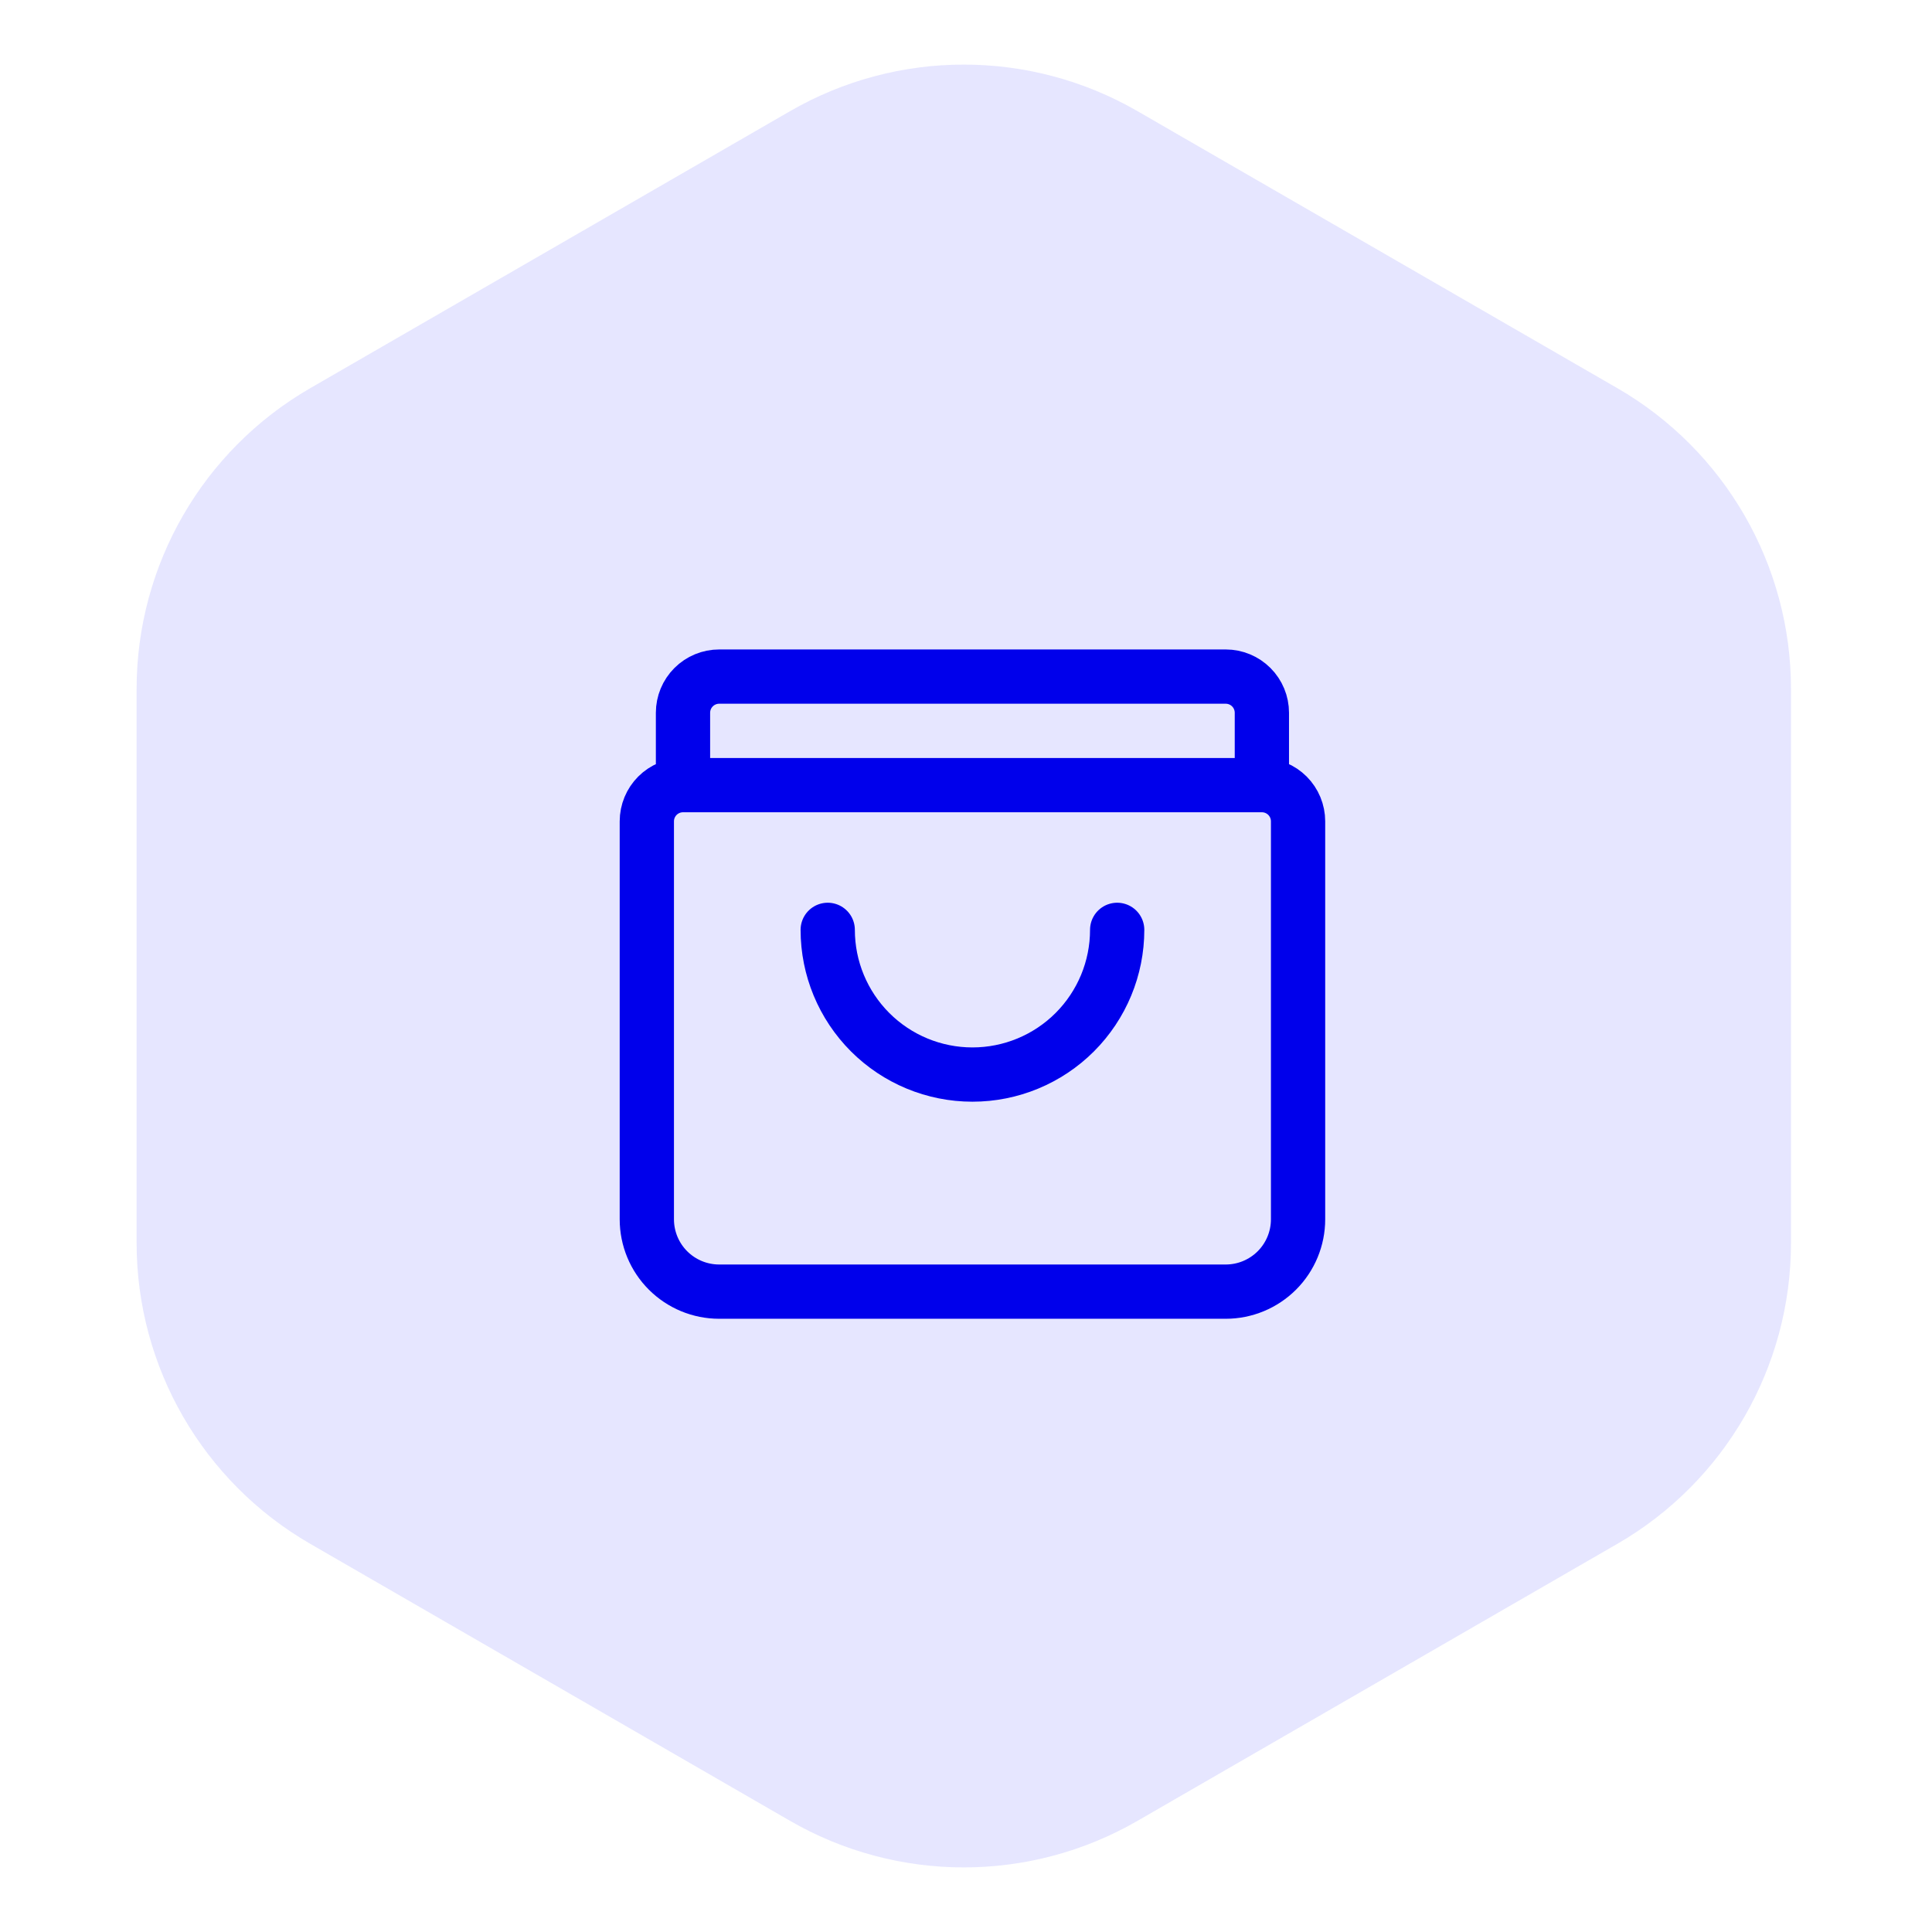
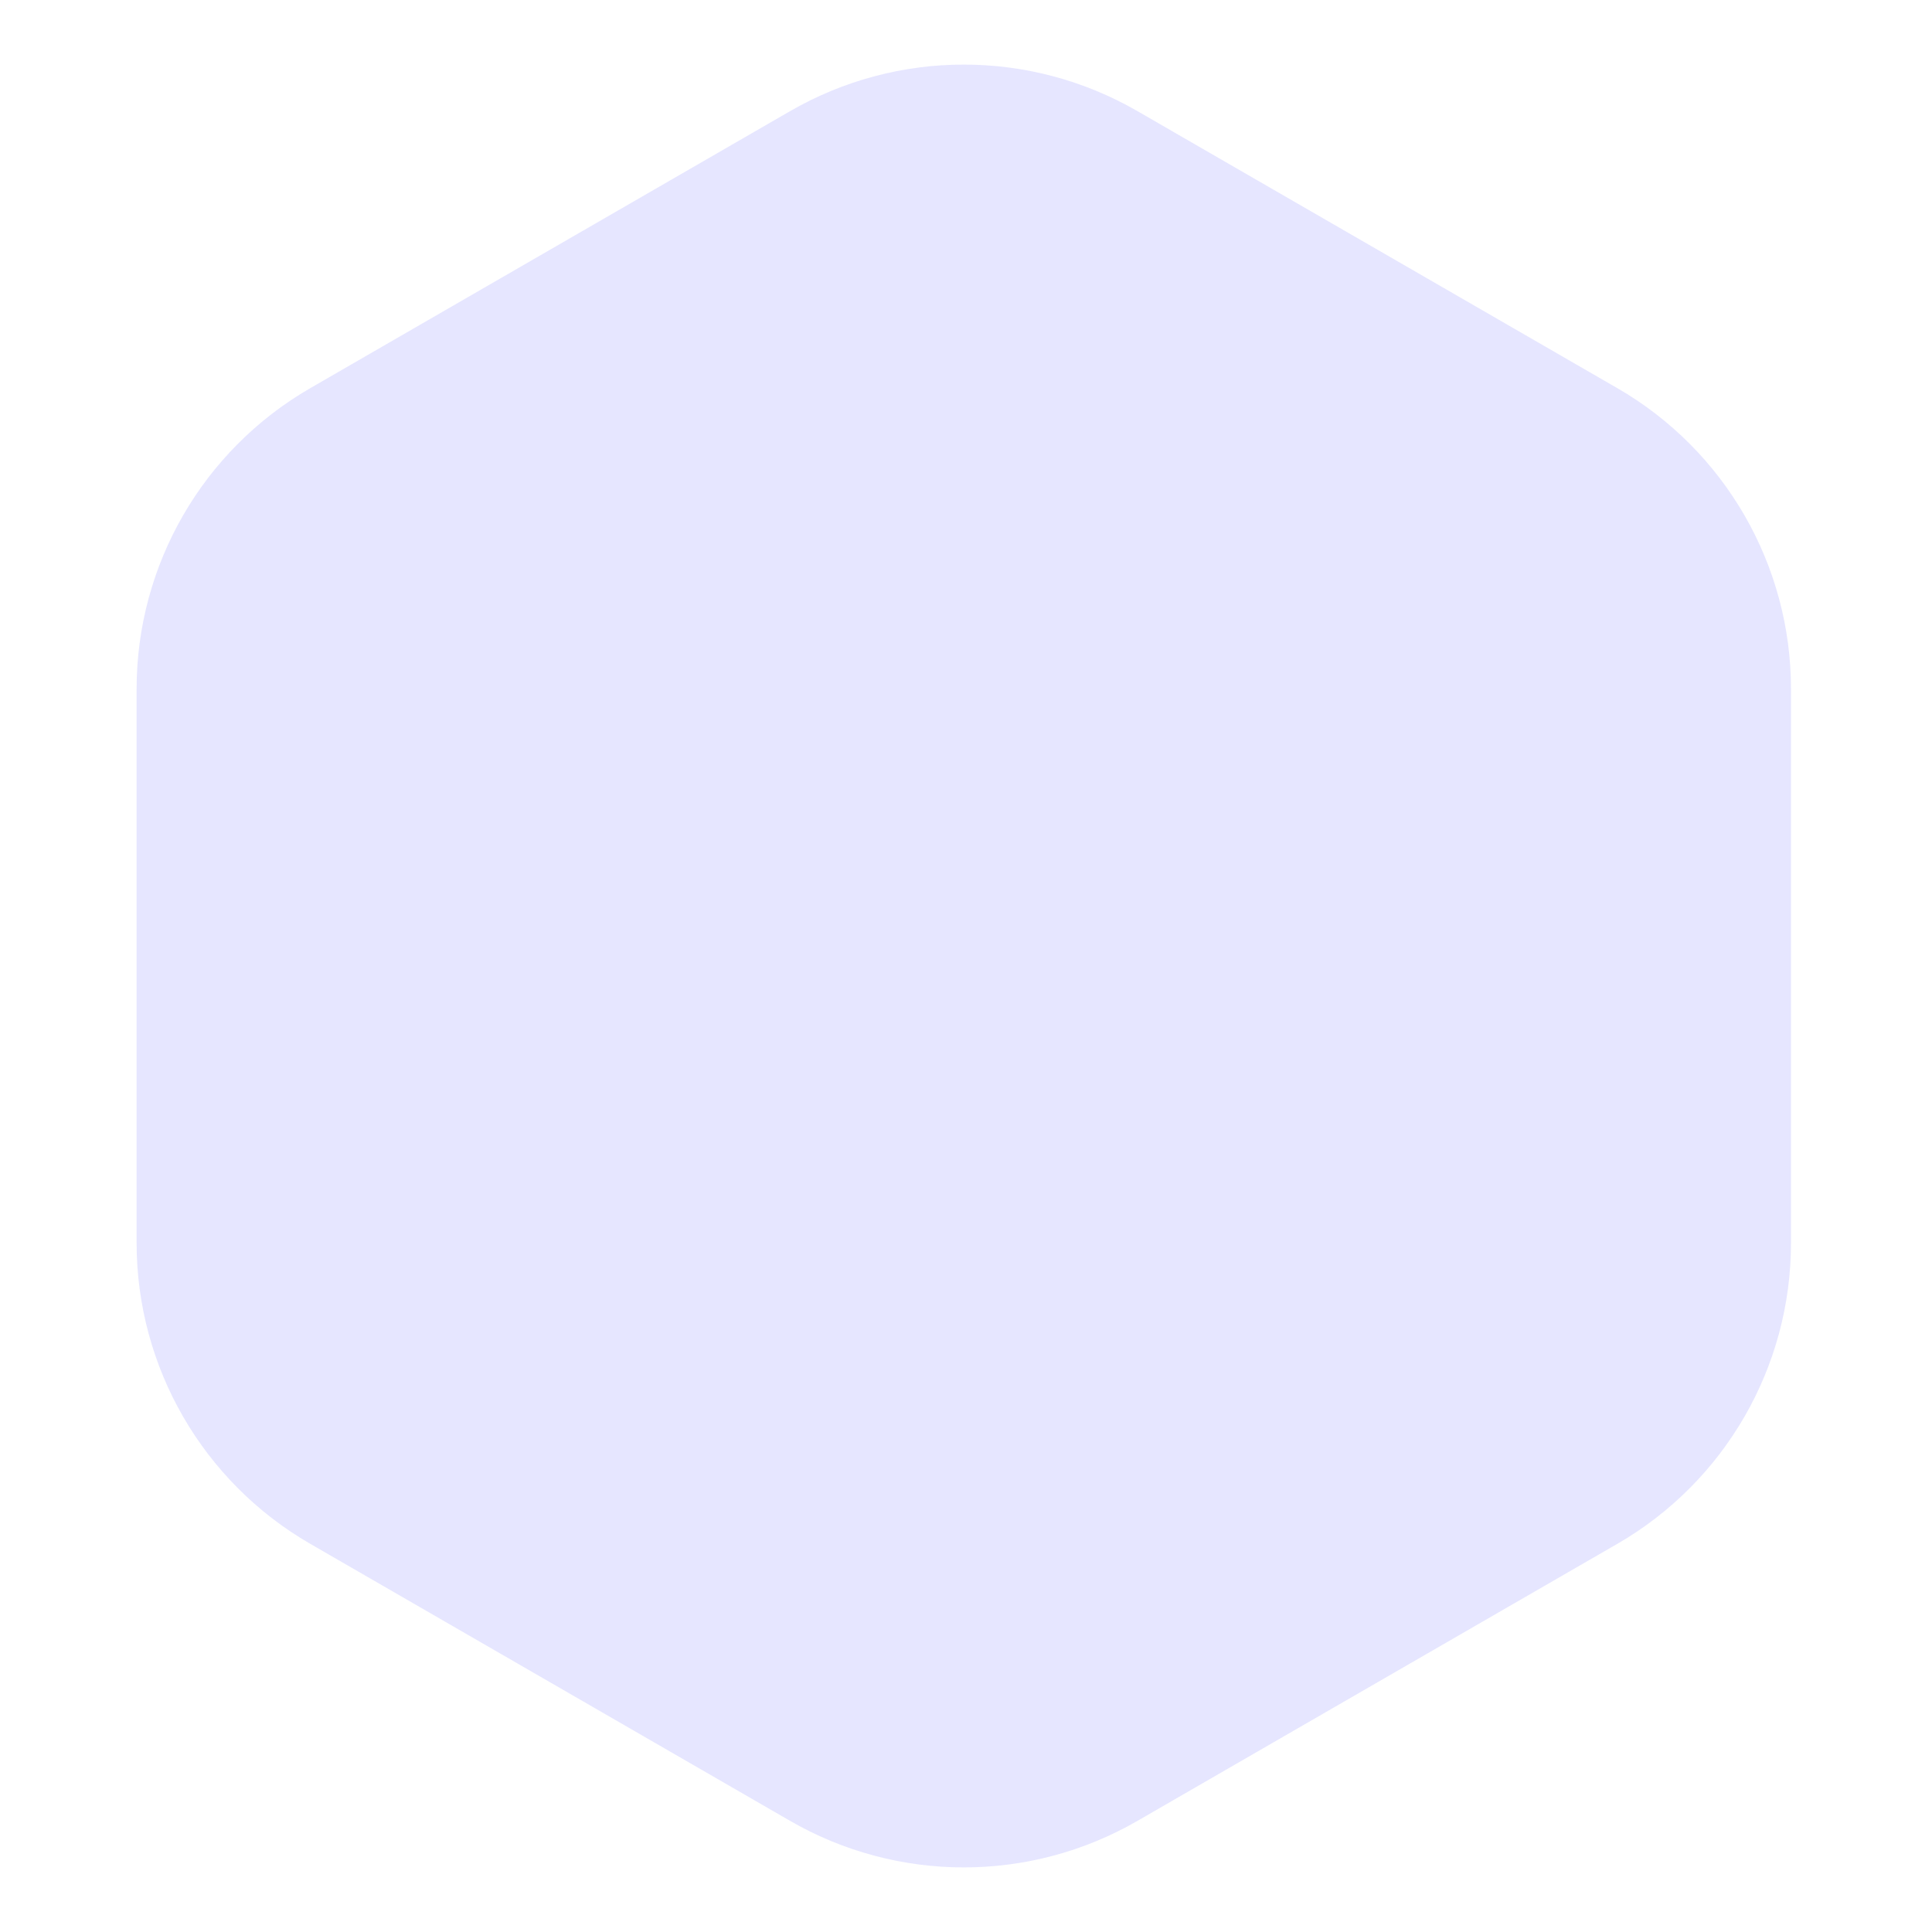
<svg xmlns="http://www.w3.org/2000/svg" width="89" height="89" viewBox="0 0 89 89" fill="none">
-   <path d="M36.398 83.881C41.349 86.739 47.448 86.739 52.398 83.881L74.504 71.119C79.454 68.261 82.504 62.979 82.504 57.262V31.738C82.504 26.021 79.454 20.739 74.504 17.881L52.398 5.119C47.448 2.261 41.349 2.261 36.398 5.119L14.293 17.881C9.343 20.739 6.293 26.021 6.293 31.738V57.262C6.293 62.979 9.343 68.261 14.293 71.119L36.398 83.881Z" fill="#E6E6FF" />
-   <path d="M31.463 36.168V32.835C31.463 32.393 31.639 31.969 31.952 31.656C32.264 31.344 32.688 31.168 33.13 31.168H56.464C56.906 31.168 57.33 31.344 57.642 31.656C57.955 31.969 58.13 32.393 58.13 32.835V36.168M31.463 36.168H58.13M31.463 36.168C31.021 36.168 30.598 36.344 30.285 36.656C29.973 36.969 29.797 37.393 29.797 37.835V56.168C29.797 57.052 30.148 57.9 30.773 58.525C31.398 59.15 32.246 59.501 33.13 59.501H56.464C57.348 59.501 58.195 59.15 58.821 58.525C59.446 57.9 59.797 57.052 59.797 56.168V37.835C59.797 37.393 59.621 36.969 59.309 36.656C58.996 36.344 58.572 36.168 58.13 36.168M51.464 42.835C51.464 44.603 50.761 46.298 49.511 47.549C48.261 48.799 46.565 49.501 44.797 49.501C43.029 49.501 41.333 48.799 40.083 47.549C38.833 46.298 38.13 44.603 38.13 42.835" stroke="#0000EB" stroke-width="2.5" stroke-linecap="round" stroke-linejoin="round" />
+   <path d="M36.398 83.881C41.349 86.739 47.448 86.739 52.398 83.881L74.504 71.119C79.454 68.261 82.504 62.979 82.504 57.262V31.738C82.504 26.021 79.454 20.739 74.504 17.881L52.398 5.119C47.448 2.261 41.349 2.261 36.398 5.119L14.293 17.881C9.343 20.739 6.293 26.021 6.293 31.738V57.262C6.293 62.979 9.343 68.261 14.293 71.119L36.398 83.881" fill="#E6E6FF" />
</svg>